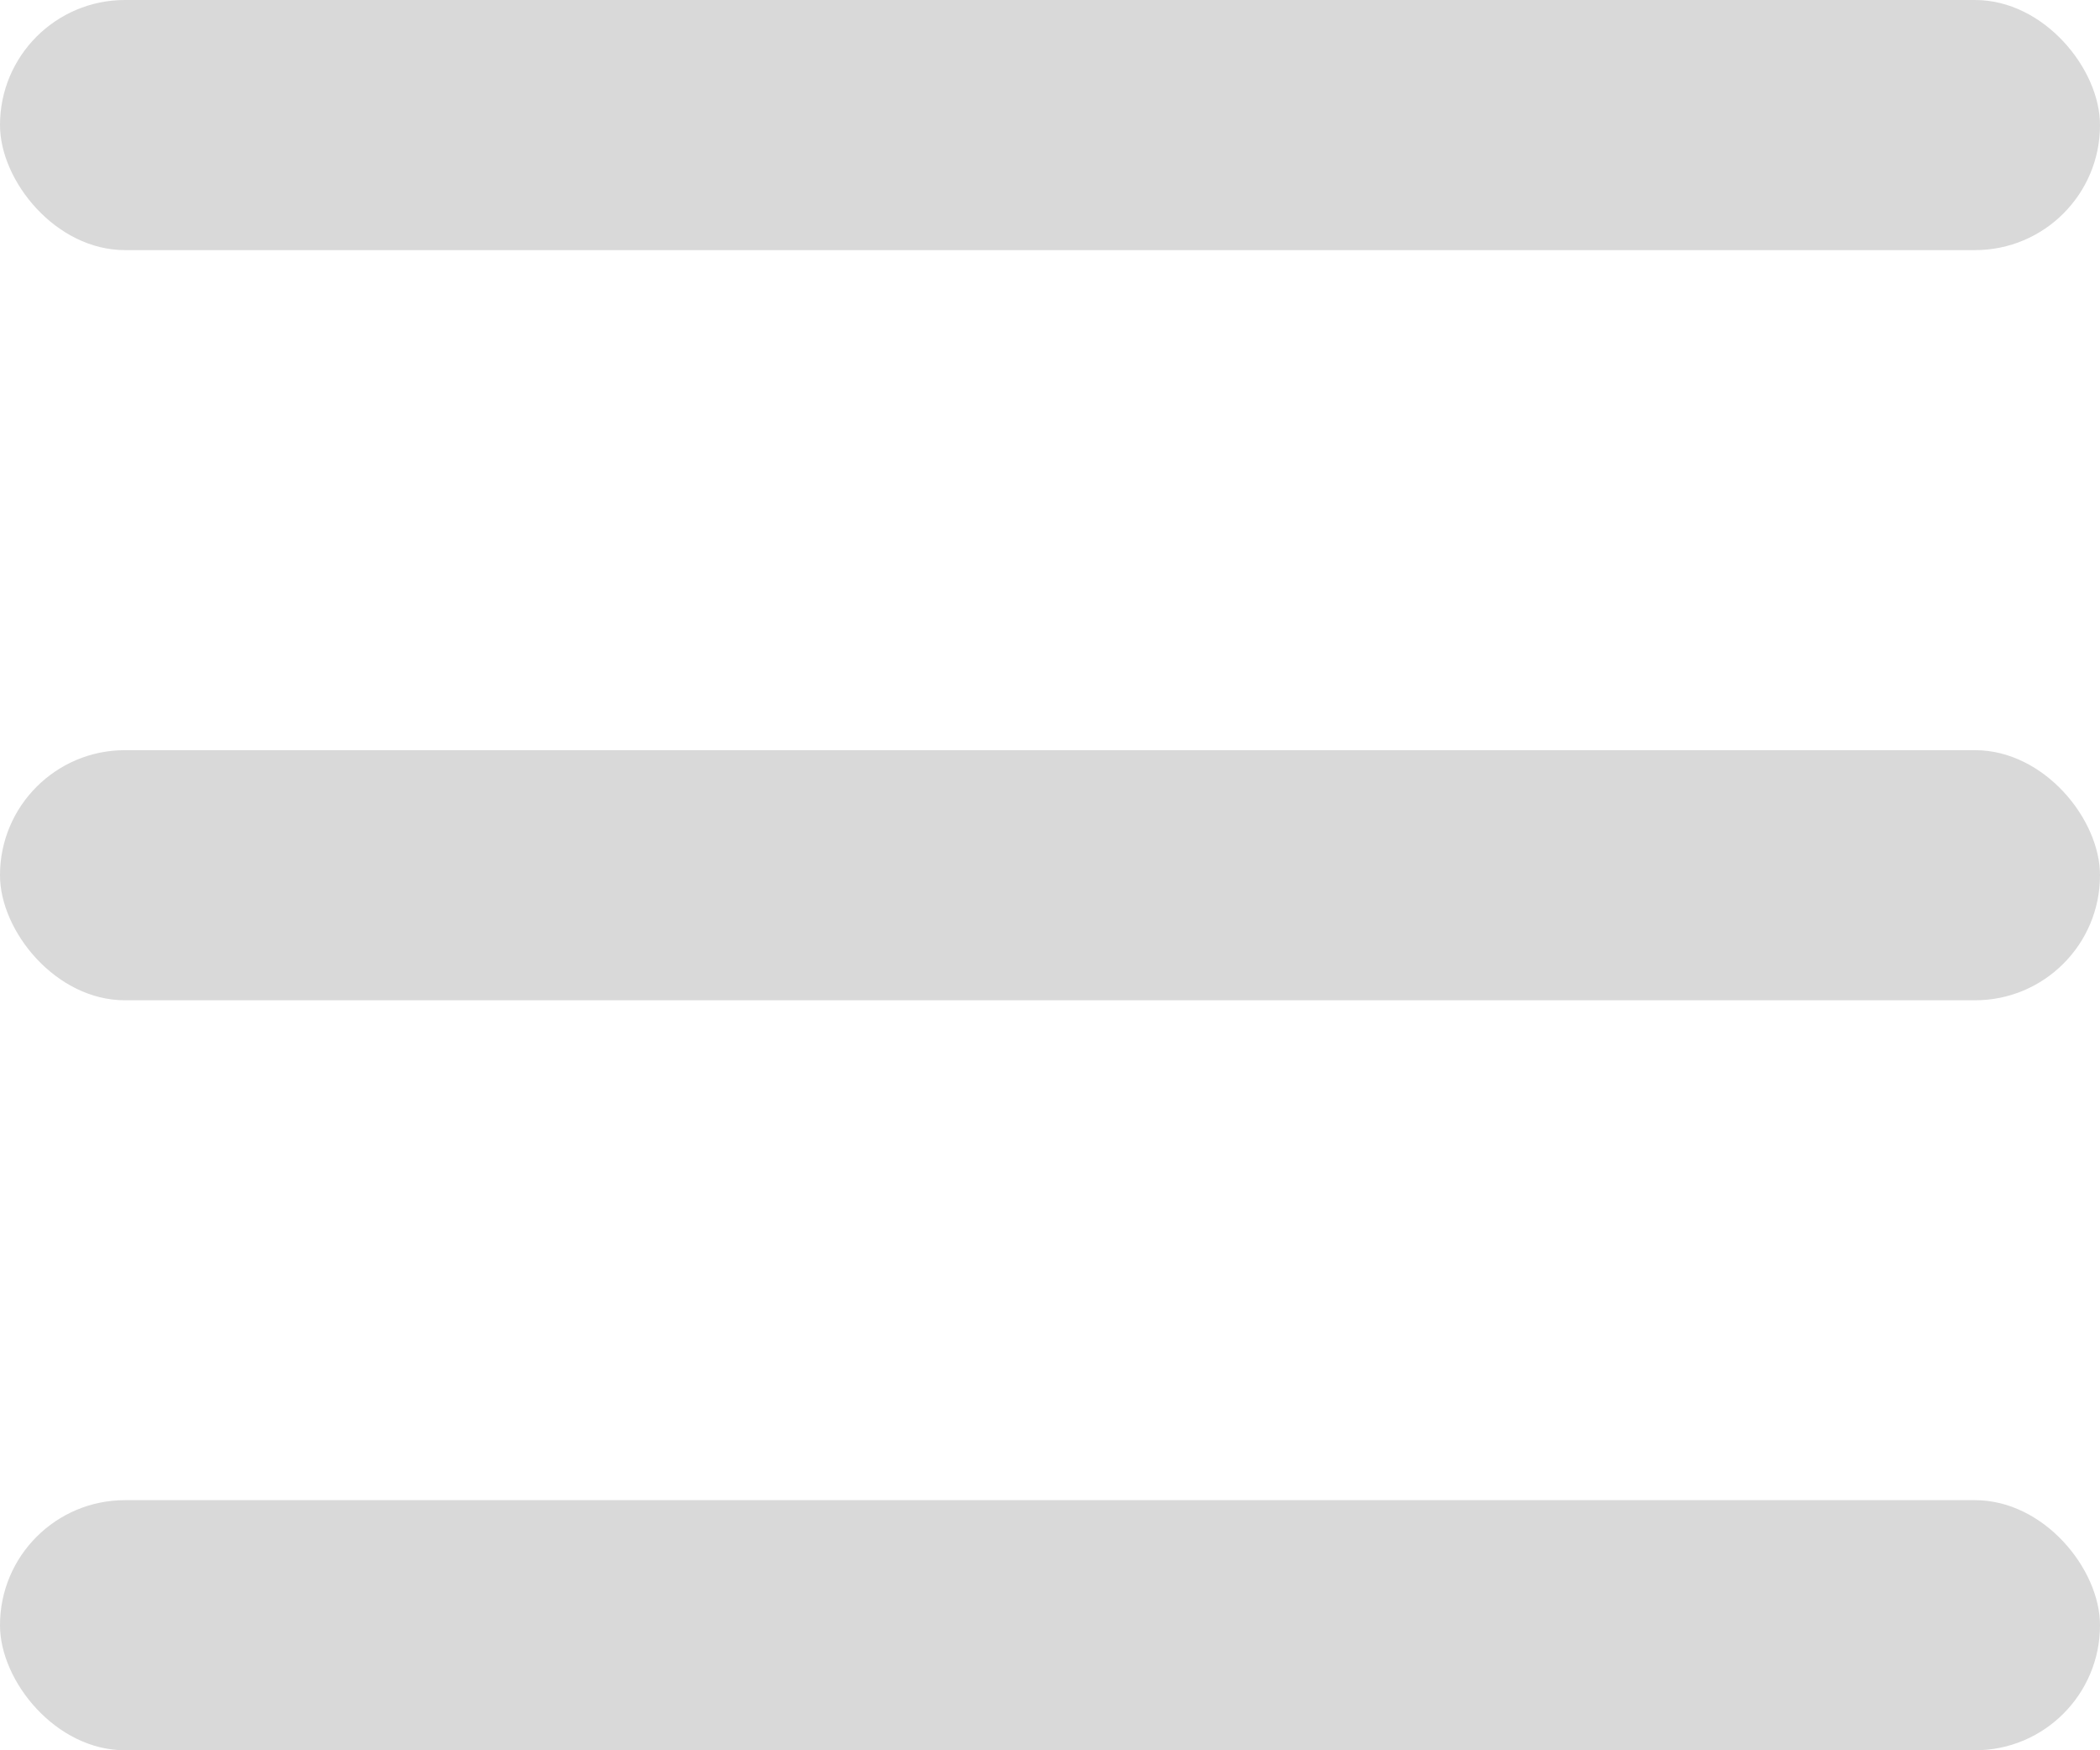
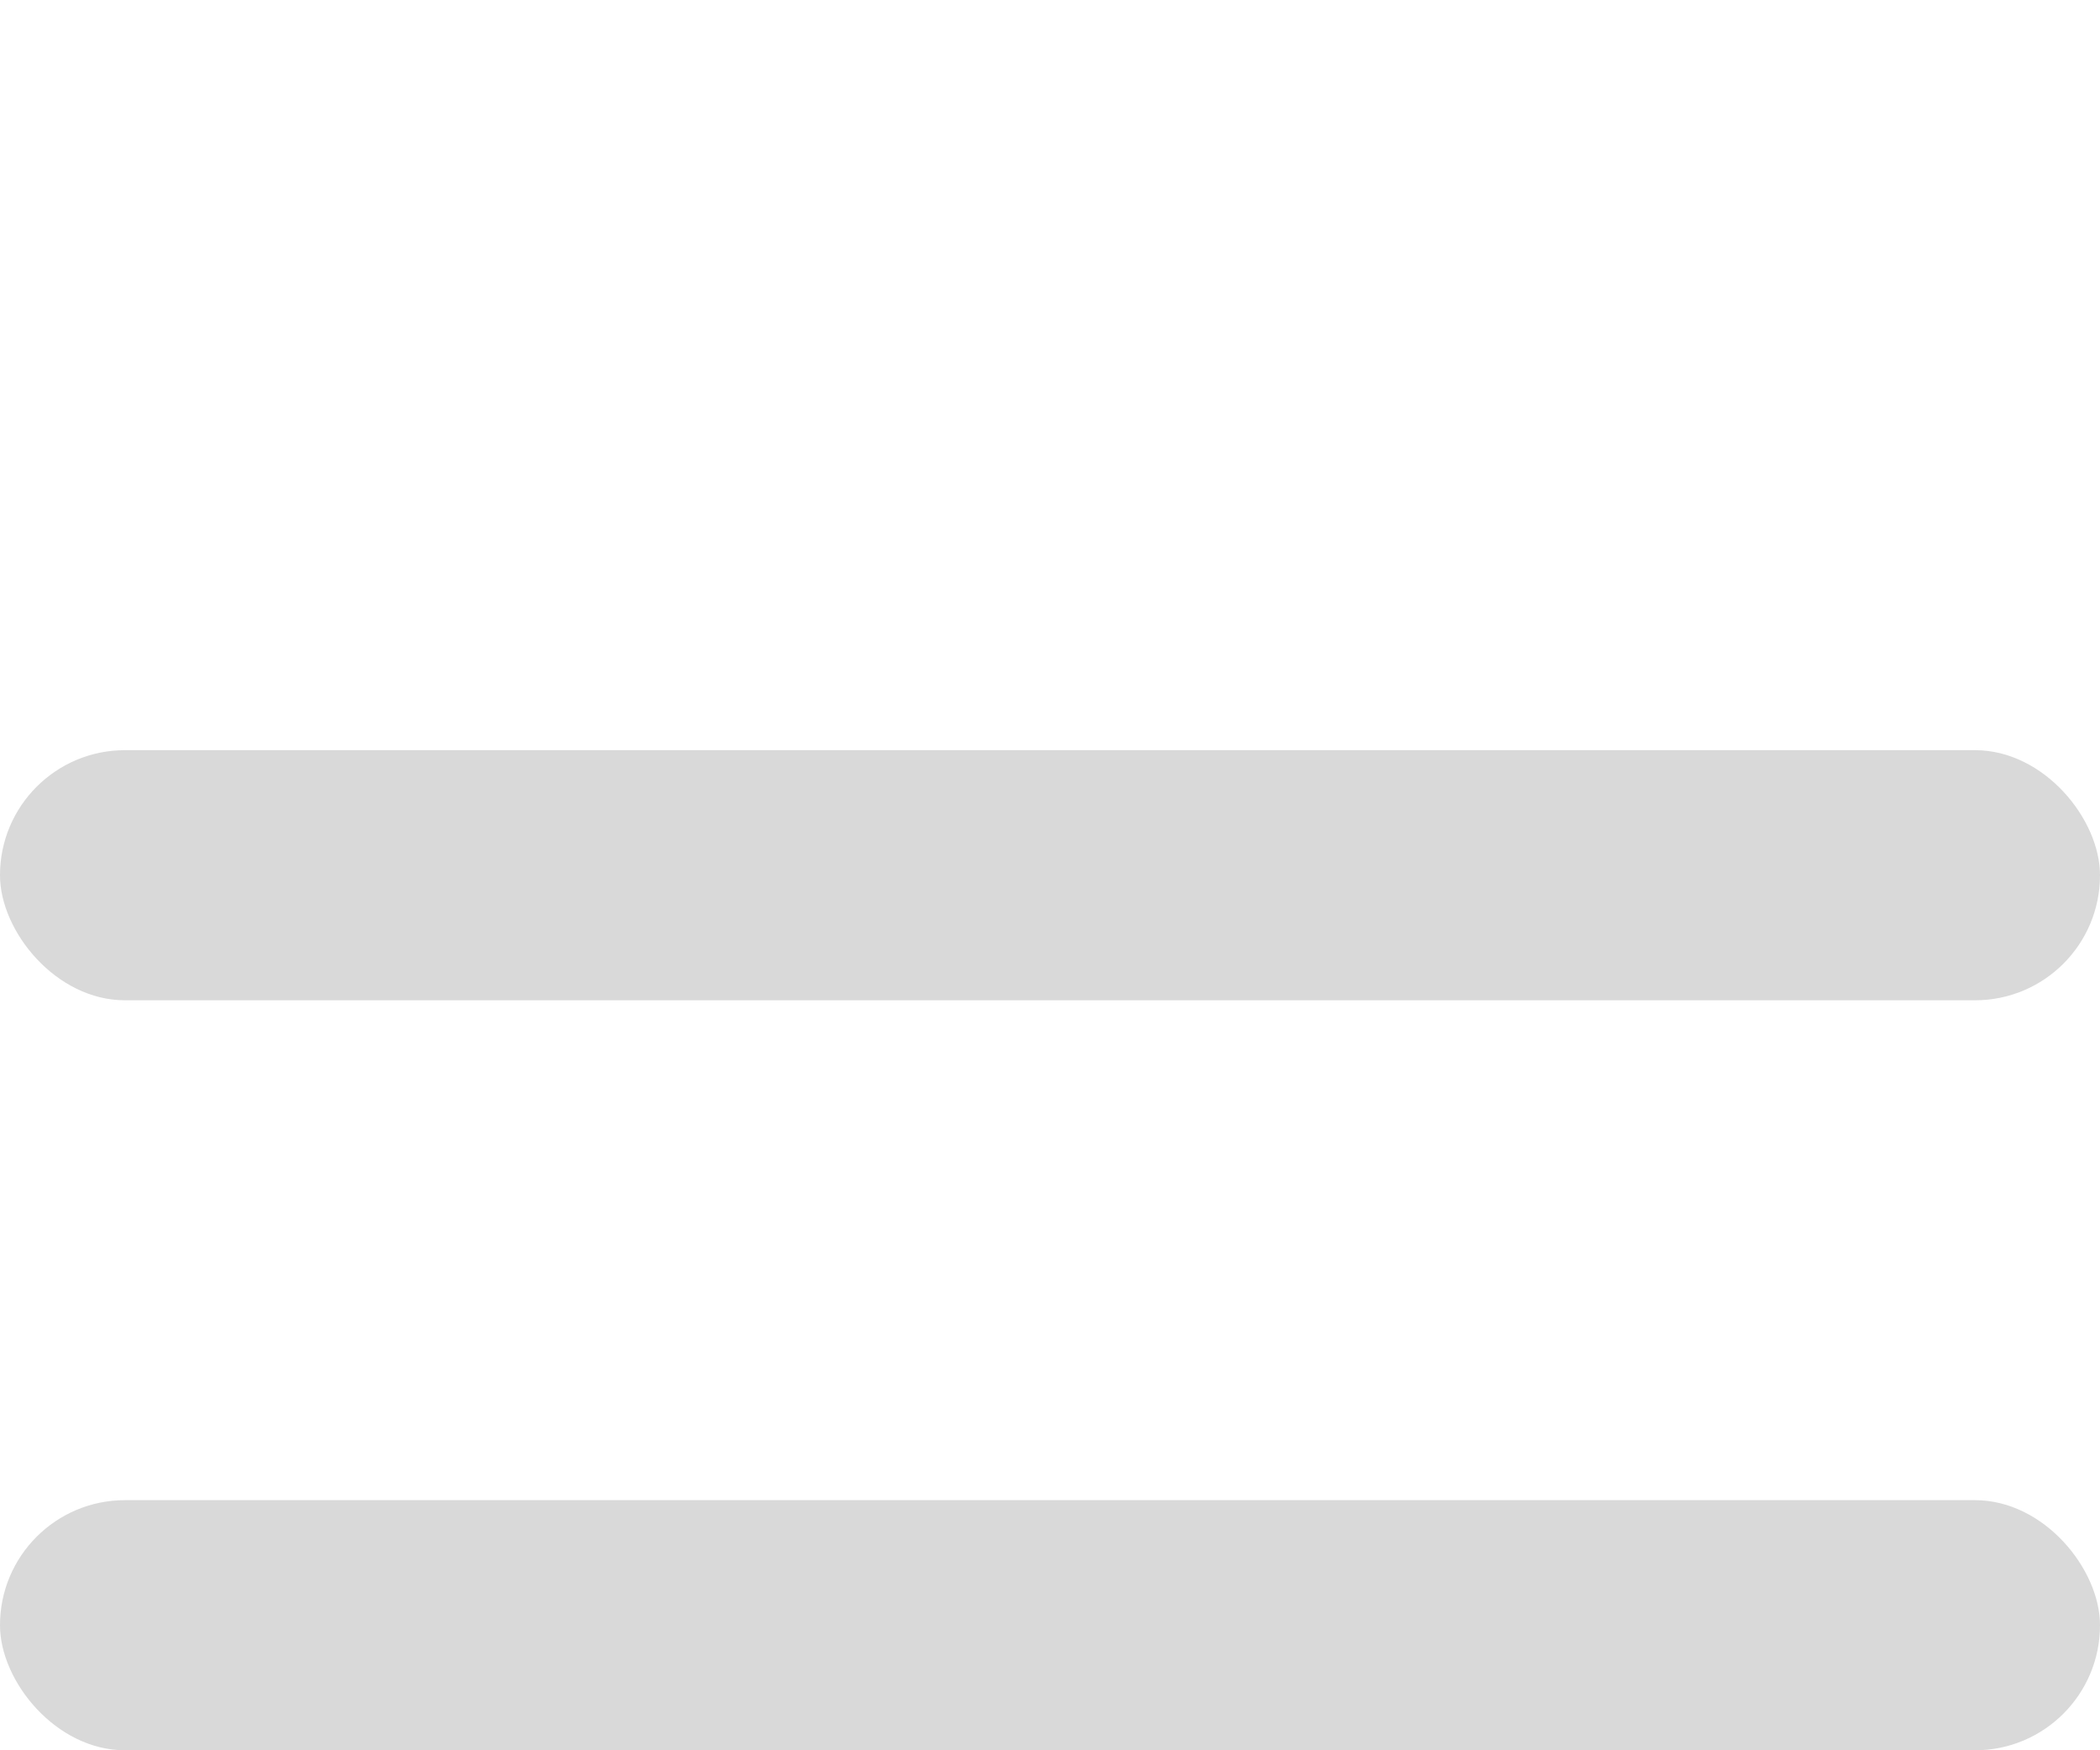
<svg xmlns="http://www.w3.org/2000/svg" width="12" height="10" viewBox="0 0 12 10" fill="none">
-   <rect width="12" height="1.429" rx="0.714" fill="#D9D9D9" />
  <rect y="4.286" width="12" height="1.429" rx="0.714" fill="#D9D9D9" />
  <rect y="8.571" width="12" height="1.429" rx="0.714" fill="#D9D9D9" />
</svg>